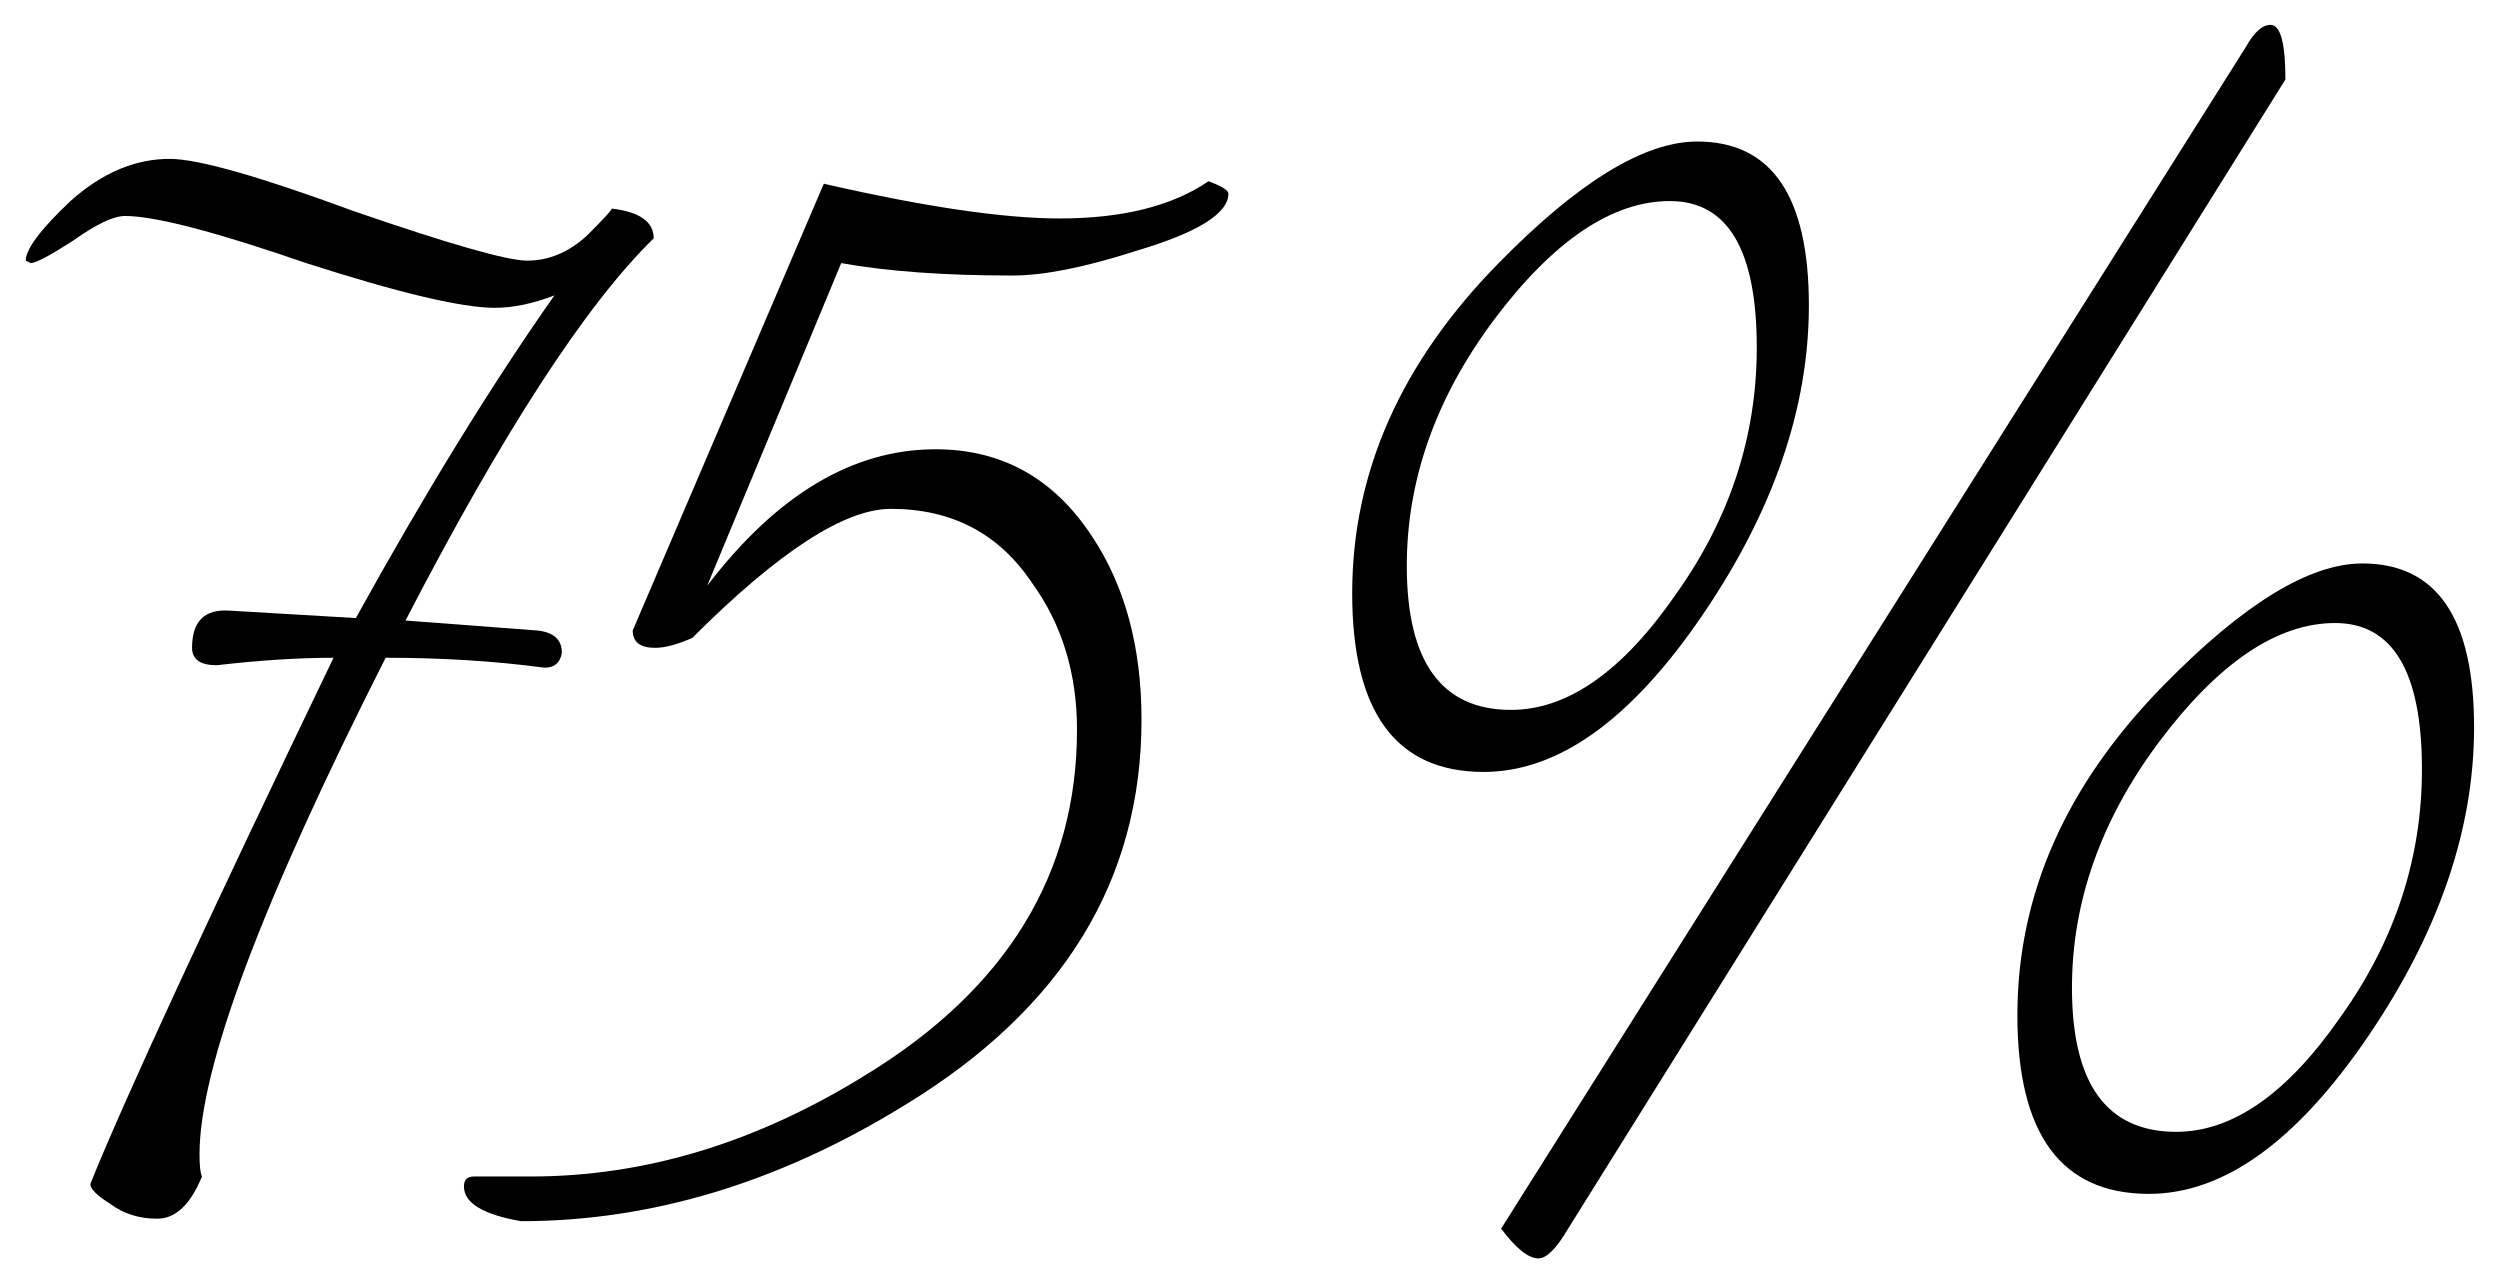
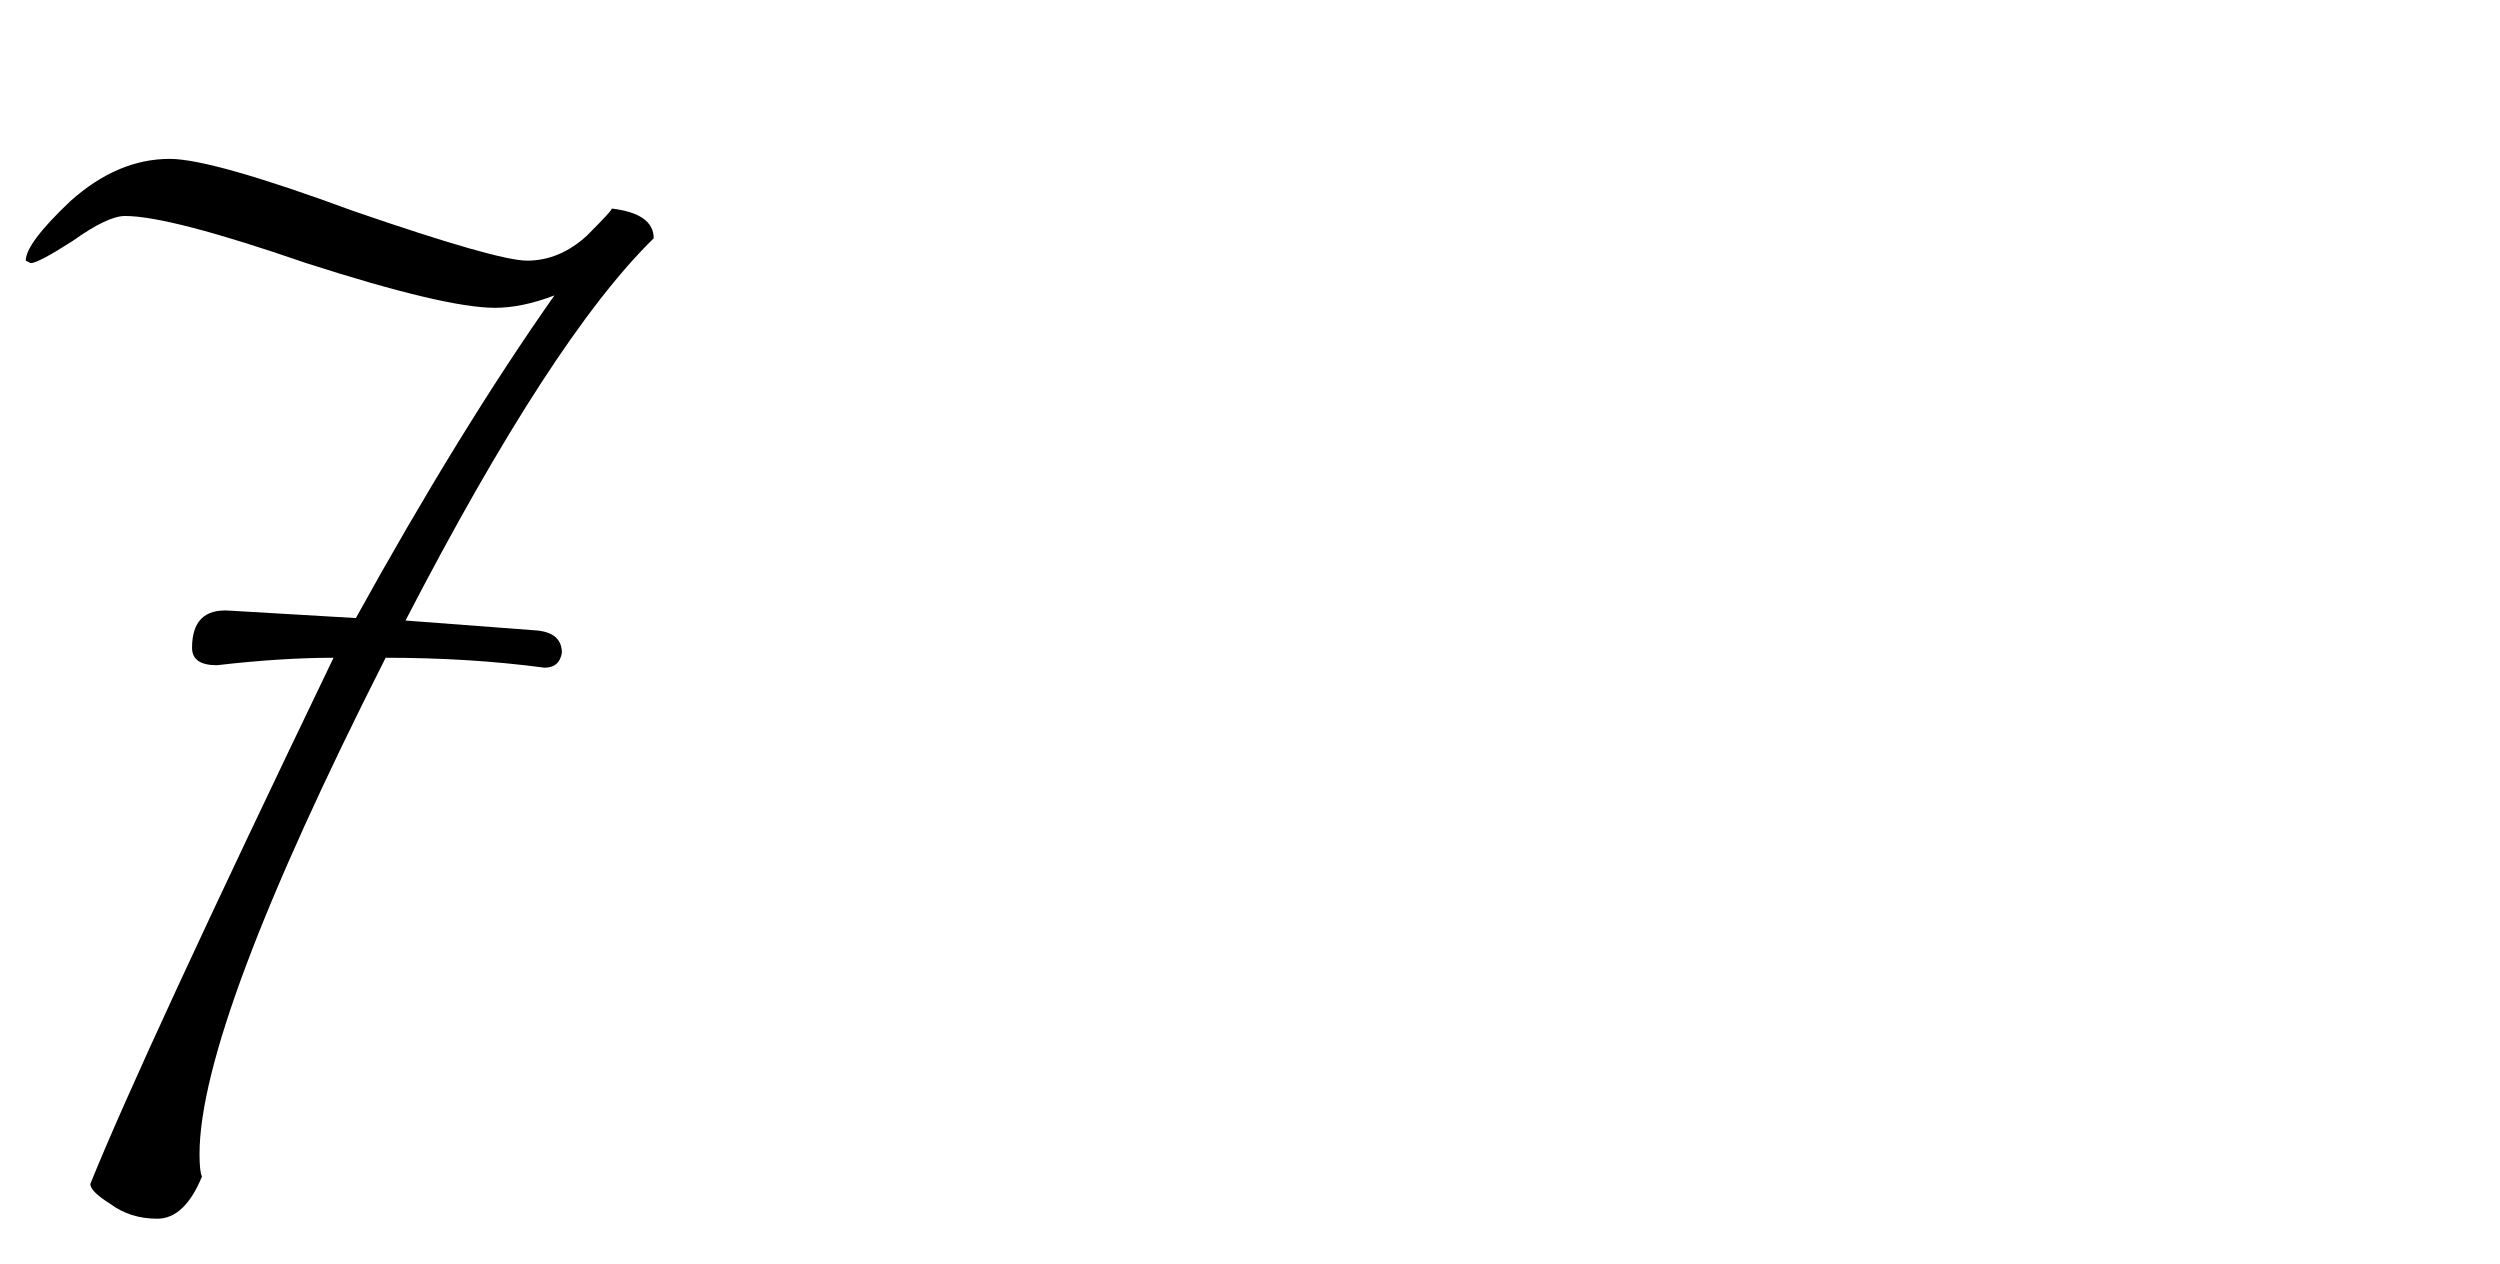
<svg xmlns="http://www.w3.org/2000/svg" width="89" height="45" viewBox="0 0 89 45" fill="none">
  <path d="M23.272 8.484C20.857 10.84 17.912 15.376 14.436 22.091L19.119 22.445C19.708 22.503 20.003 22.769 20.003 23.24C19.944 23.593 19.738 23.77 19.384 23.77C17.617 23.534 15.732 23.416 13.729 23.416C9.312 32.135 7.103 38.025 7.103 41.088C7.103 41.501 7.132 41.766 7.191 41.883C6.779 42.885 6.248 43.386 5.6 43.386C4.952 43.386 4.393 43.209 3.922 42.855C3.45 42.561 3.215 42.325 3.215 42.149C4.452 39.086 7.338 32.842 11.874 23.416C10.637 23.416 9.253 23.505 7.721 23.682C7.132 23.682 6.837 23.475 6.837 23.063C6.837 22.121 7.279 21.679 8.163 21.738L12.669 22.003C15.143 17.526 17.5 13.697 19.738 10.516C18.972 10.811 18.265 10.958 17.617 10.958C16.439 10.958 14.201 10.428 10.902 9.367C7.662 8.248 5.512 7.689 4.452 7.689C4.039 7.689 3.421 7.983 2.596 8.572C1.772 9.102 1.271 9.367 1.094 9.367L0.917 9.279C0.917 8.867 1.448 8.16 2.508 7.158C3.627 6.157 4.805 5.656 6.042 5.656C7.044 5.656 9.223 6.275 12.581 7.512C15.997 8.69 18.059 9.279 18.766 9.279C19.532 9.279 20.239 8.985 20.887 8.396C21.535 7.748 21.829 7.424 21.77 7.424C22.771 7.541 23.272 7.895 23.272 8.484Z" fill="black" />
-   <path d="M43.731 6.893C43.731 7.6 42.641 8.278 40.462 8.926C38.635 9.515 37.163 9.809 36.044 9.809C33.628 9.809 31.596 9.662 29.947 9.367L25.175 20.854C27.649 17.614 30.359 15.994 33.304 15.994C35.661 15.994 37.516 17.025 38.871 19.087C40.049 20.854 40.638 23.034 40.638 25.625C40.638 31.339 37.84 35.905 32.244 39.321C27.767 42.09 23.202 43.474 18.549 43.474C17.194 43.238 16.516 42.826 16.516 42.237C16.516 42.001 16.634 41.883 16.87 41.883H18.902C22.966 41.883 26.943 40.676 30.83 38.261C35.837 35.198 38.341 31.104 38.341 25.979C38.341 23.976 37.811 22.238 36.75 20.766C35.572 18.999 33.894 18.115 31.714 18.115C30.065 18.115 27.708 19.647 24.645 22.71C24.115 22.945 23.673 23.063 23.32 23.063C22.79 23.063 22.525 22.857 22.525 22.445L29.328 6.54C32.922 7.365 35.72 7.777 37.722 7.777C39.961 7.777 41.728 7.335 43.024 6.452C43.495 6.628 43.731 6.776 43.731 6.893Z" fill="black" />
-   <path d="M88.077 25.891C88.077 29.543 86.81 33.224 84.277 36.935C81.744 40.647 79.152 42.502 76.502 42.502C73.38 42.502 71.819 40.381 71.819 36.14C71.819 31.84 73.556 27.923 77.032 24.389C79.859 21.502 82.215 20.059 84.1 20.059C86.751 20.059 88.077 22.003 88.077 25.891ZM81.361 2.829L55.826 43.739C55.413 44.446 55.06 44.799 54.765 44.799C54.412 44.799 53.97 44.446 53.44 43.739L79.948 1.68C80.242 1.15 80.537 0.885 80.831 0.885C81.185 0.885 81.361 1.533 81.361 2.829ZM64.396 10.87C64.396 14.522 63.13 18.203 60.597 21.914C58.064 25.625 55.472 27.481 52.821 27.481C49.699 27.481 48.138 25.36 48.138 21.119C48.138 16.819 49.876 12.902 53.352 9.367C56.179 6.481 58.535 5.038 60.42 5.038C63.071 5.038 64.396 6.982 64.396 10.87ZM86.221 27.393C86.221 23.917 85.19 22.18 83.129 22.18C81.067 22.18 78.976 23.593 76.855 26.421C74.793 29.189 73.762 32.105 73.762 35.168C73.762 38.585 74.999 40.293 77.474 40.293C79.476 40.293 81.42 38.938 83.305 36.229C85.249 33.519 86.221 30.574 86.221 27.393ZM62.541 12.372C62.541 8.896 61.51 7.158 59.448 7.158C57.387 7.158 55.295 8.572 53.175 11.4C51.113 14.168 50.082 17.084 50.082 20.147C50.082 23.564 51.319 25.272 53.793 25.272C55.796 25.272 57.74 23.917 59.625 21.208C61.569 18.498 62.541 15.553 62.541 12.372Z" fill="black" />
</svg>